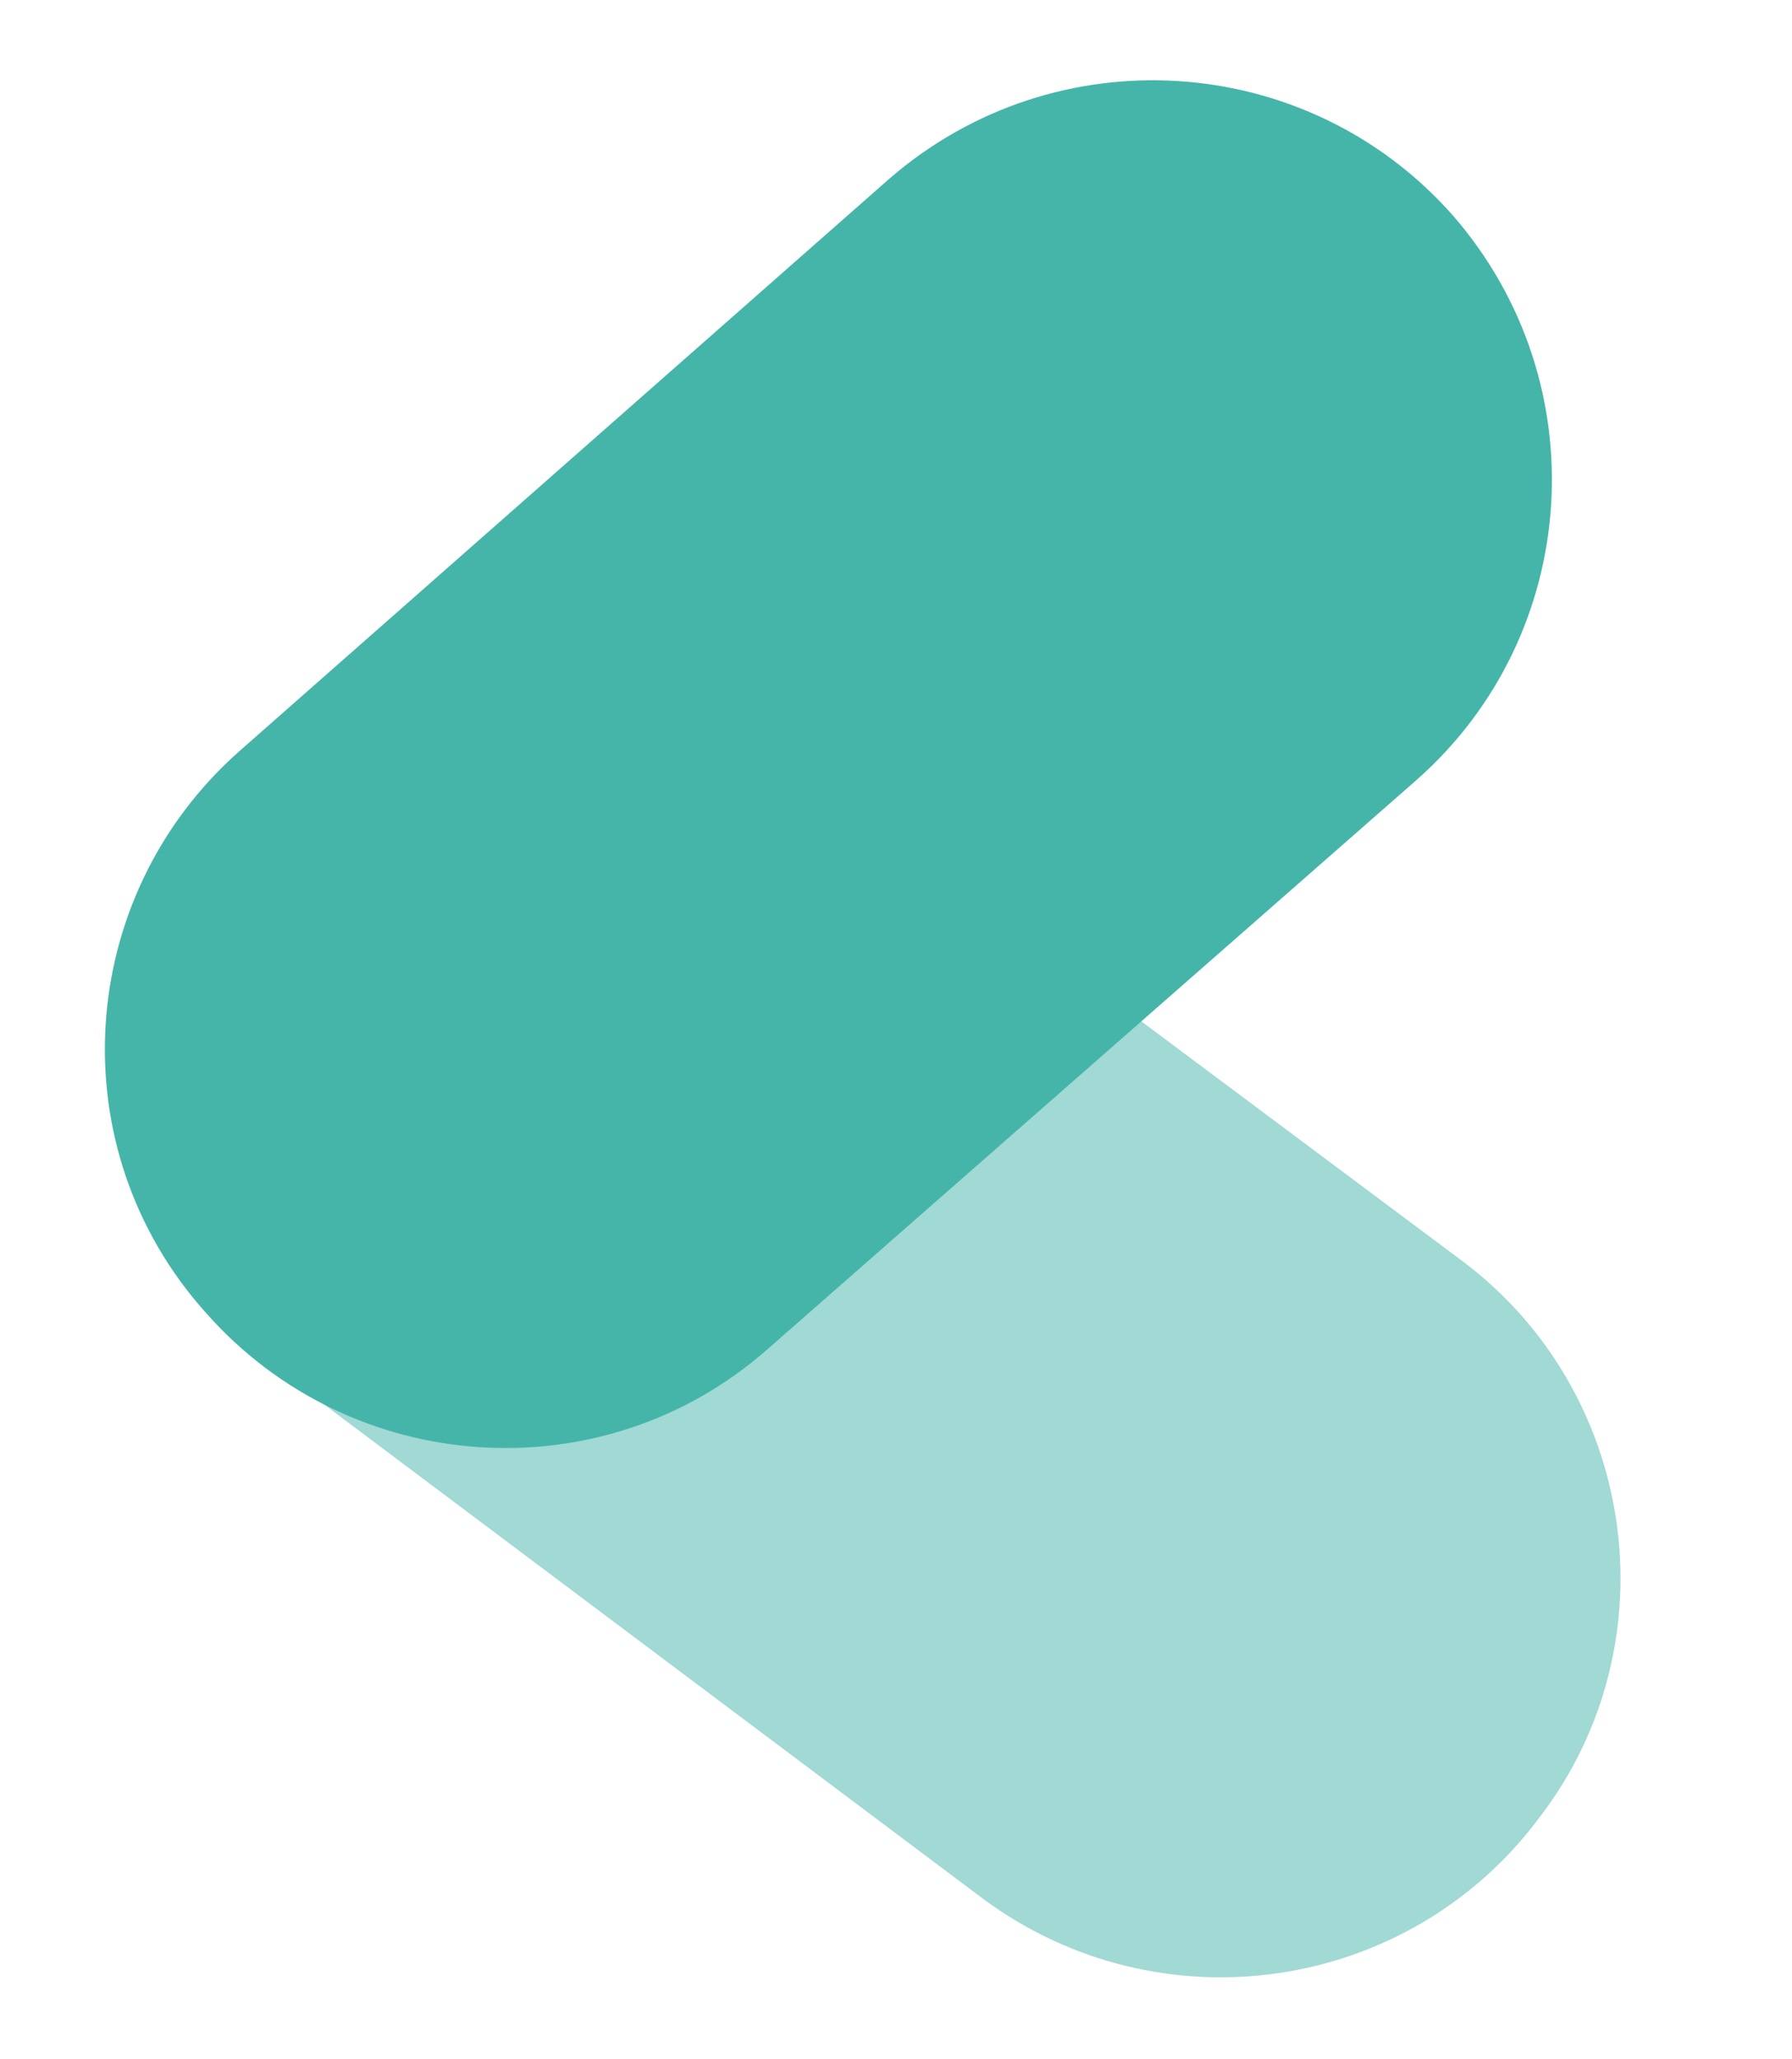
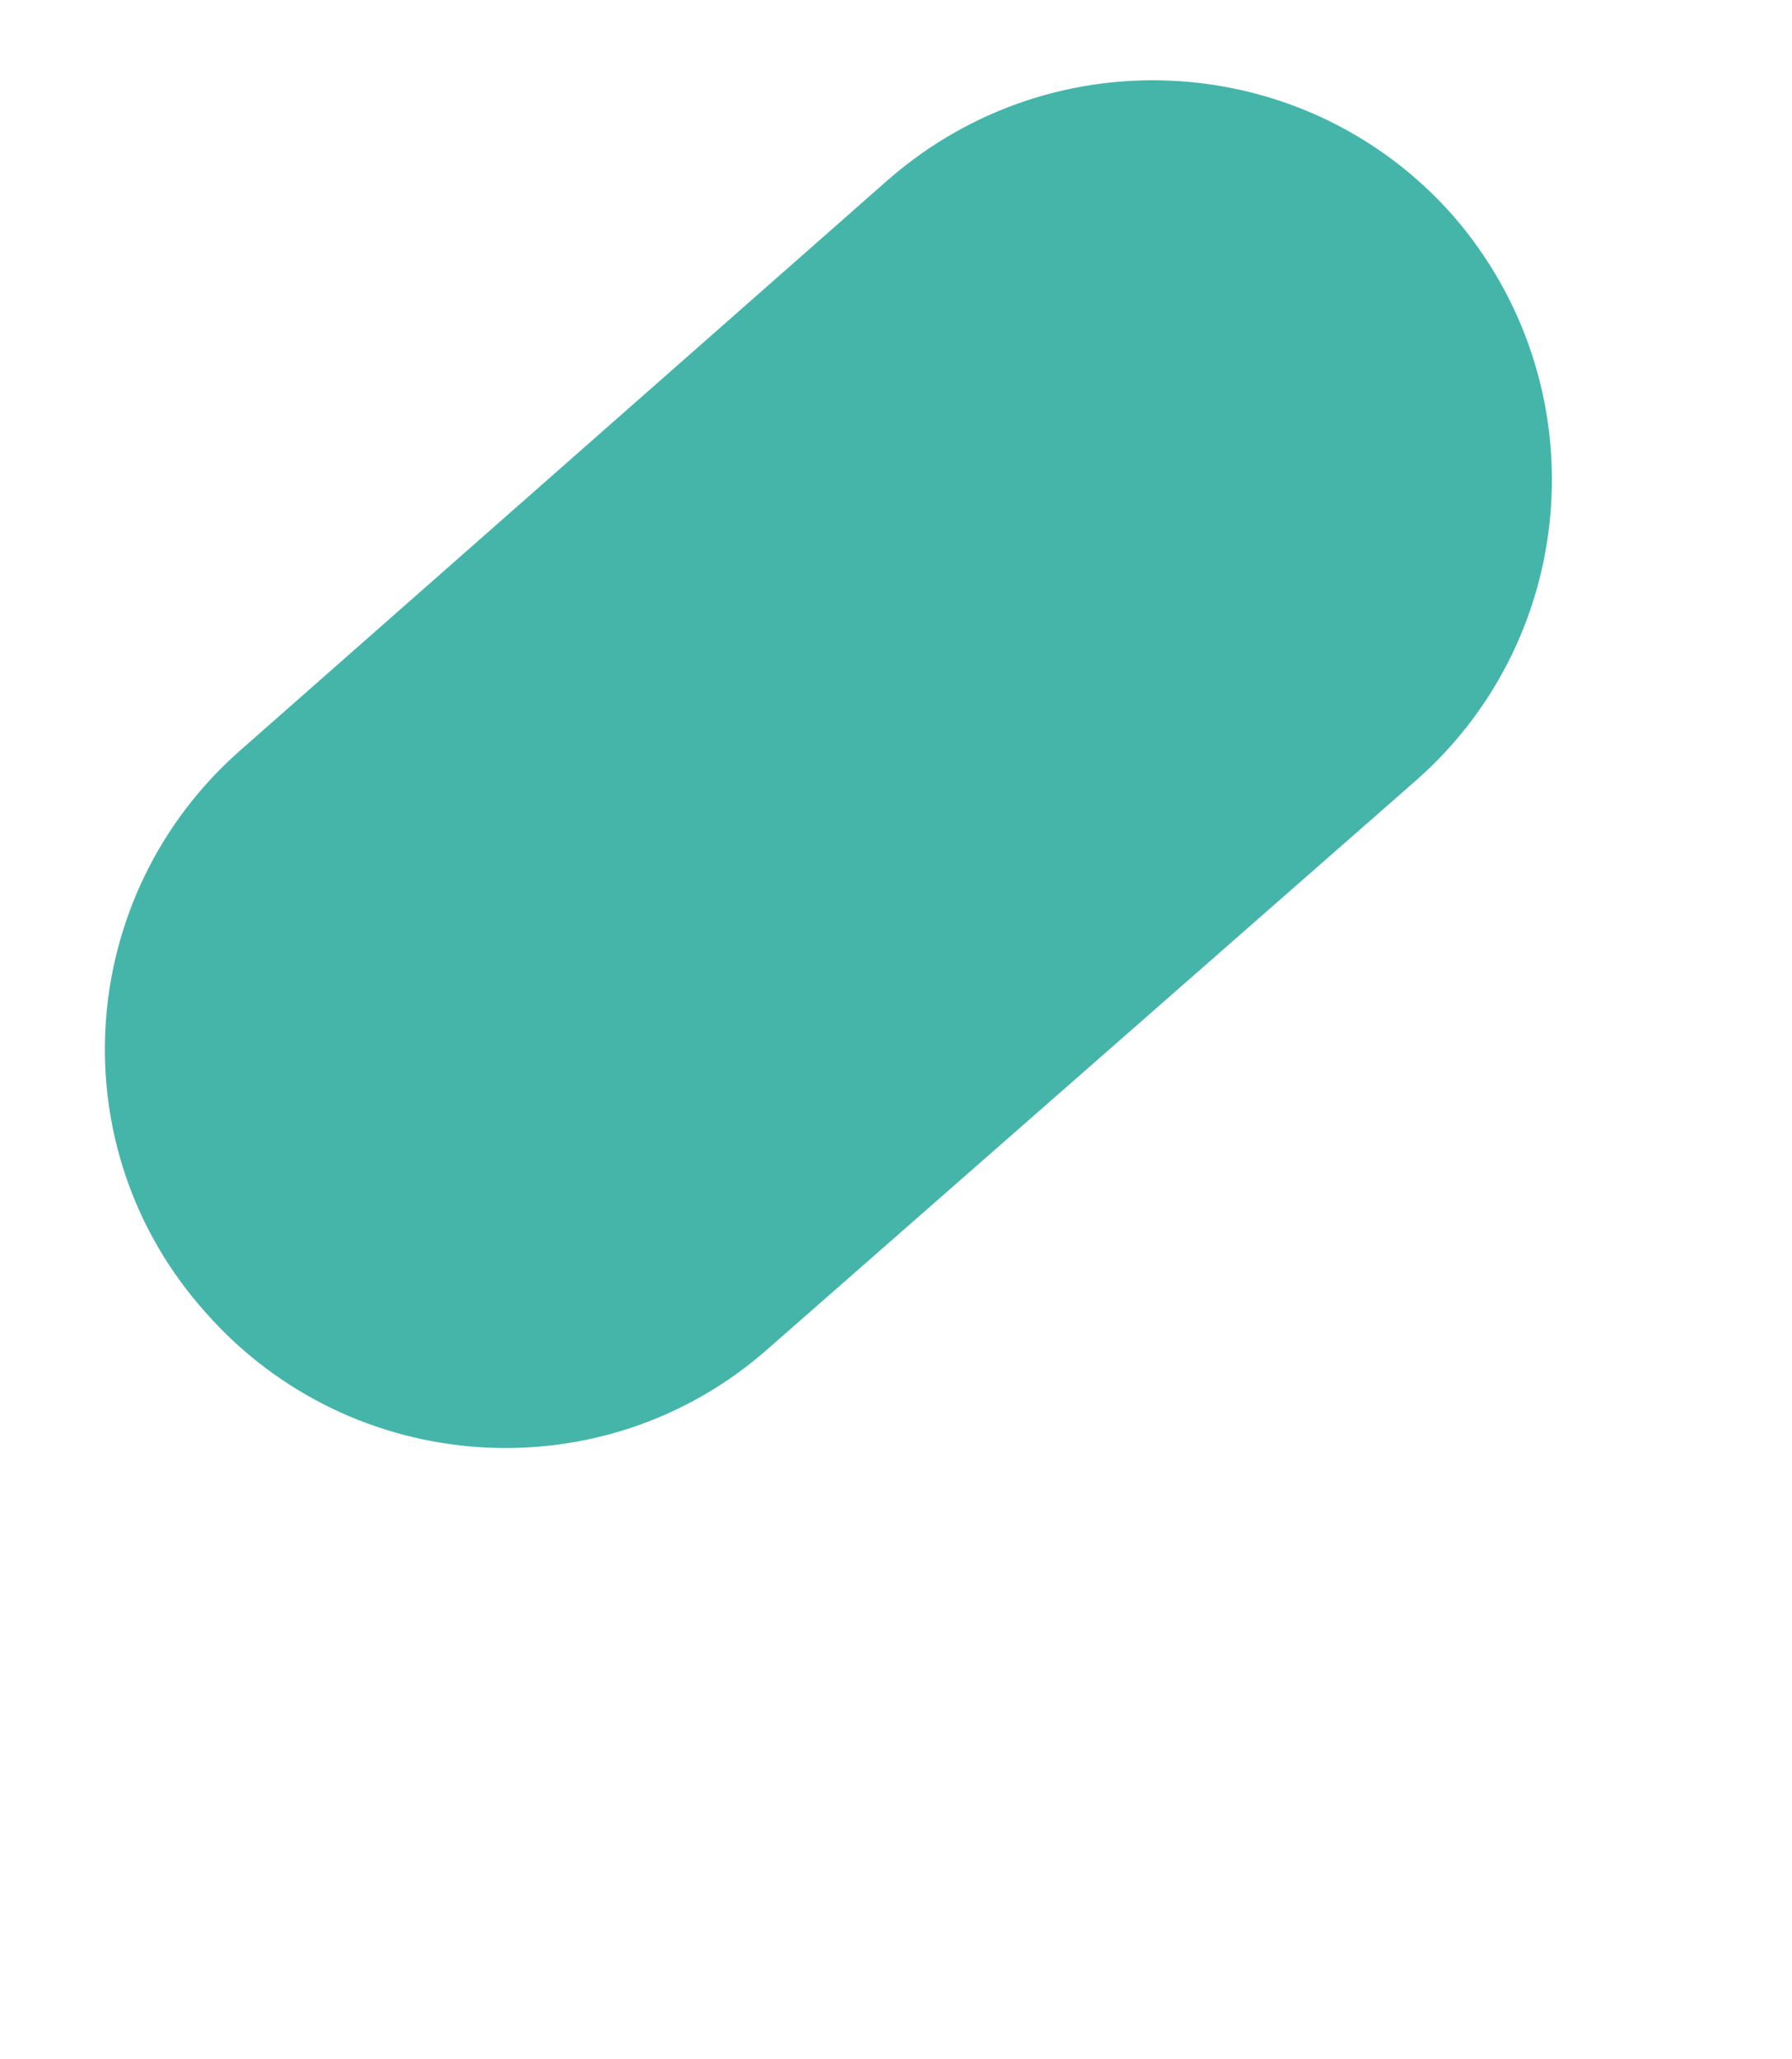
<svg xmlns="http://www.w3.org/2000/svg" version="1.1" id="Layer_1" x="0px" y="0px" viewBox="0 0 74 85" style="enable-background:new 0 0 74 85;" xml:space="preserve">
  <style type="text/css">
	.st0{opacity:0.5;fill:#45B5AA;enable-background:new    ;}
	.st1{fill:#45B5AA;}
</style>
-   <path class="st0" d="M40.6,78.4L12.2,57.1c-7.3-5.4-8.8-15.8-3.3-23l0,0c5.4-7.3,15.8-8.8,23-3.3L60.3,52c7.3,5.4,8.8,15.8,3.3,23  l0,0C58.2,82.3,47.9,83.8,40.6,78.4z" />
  <path class="st1" d="M58.5,32.2L31.7,55.7c-6.8,6-17.2,5.3-23.2-1.5l0,0C2.4,47.4,3.1,37,9.9,31L36.7,7.4C43.6,1.4,54,2.1,60,8.9  l0,0C66,15.8,65.3,26.2,58.5,32.2z" />
</svg>